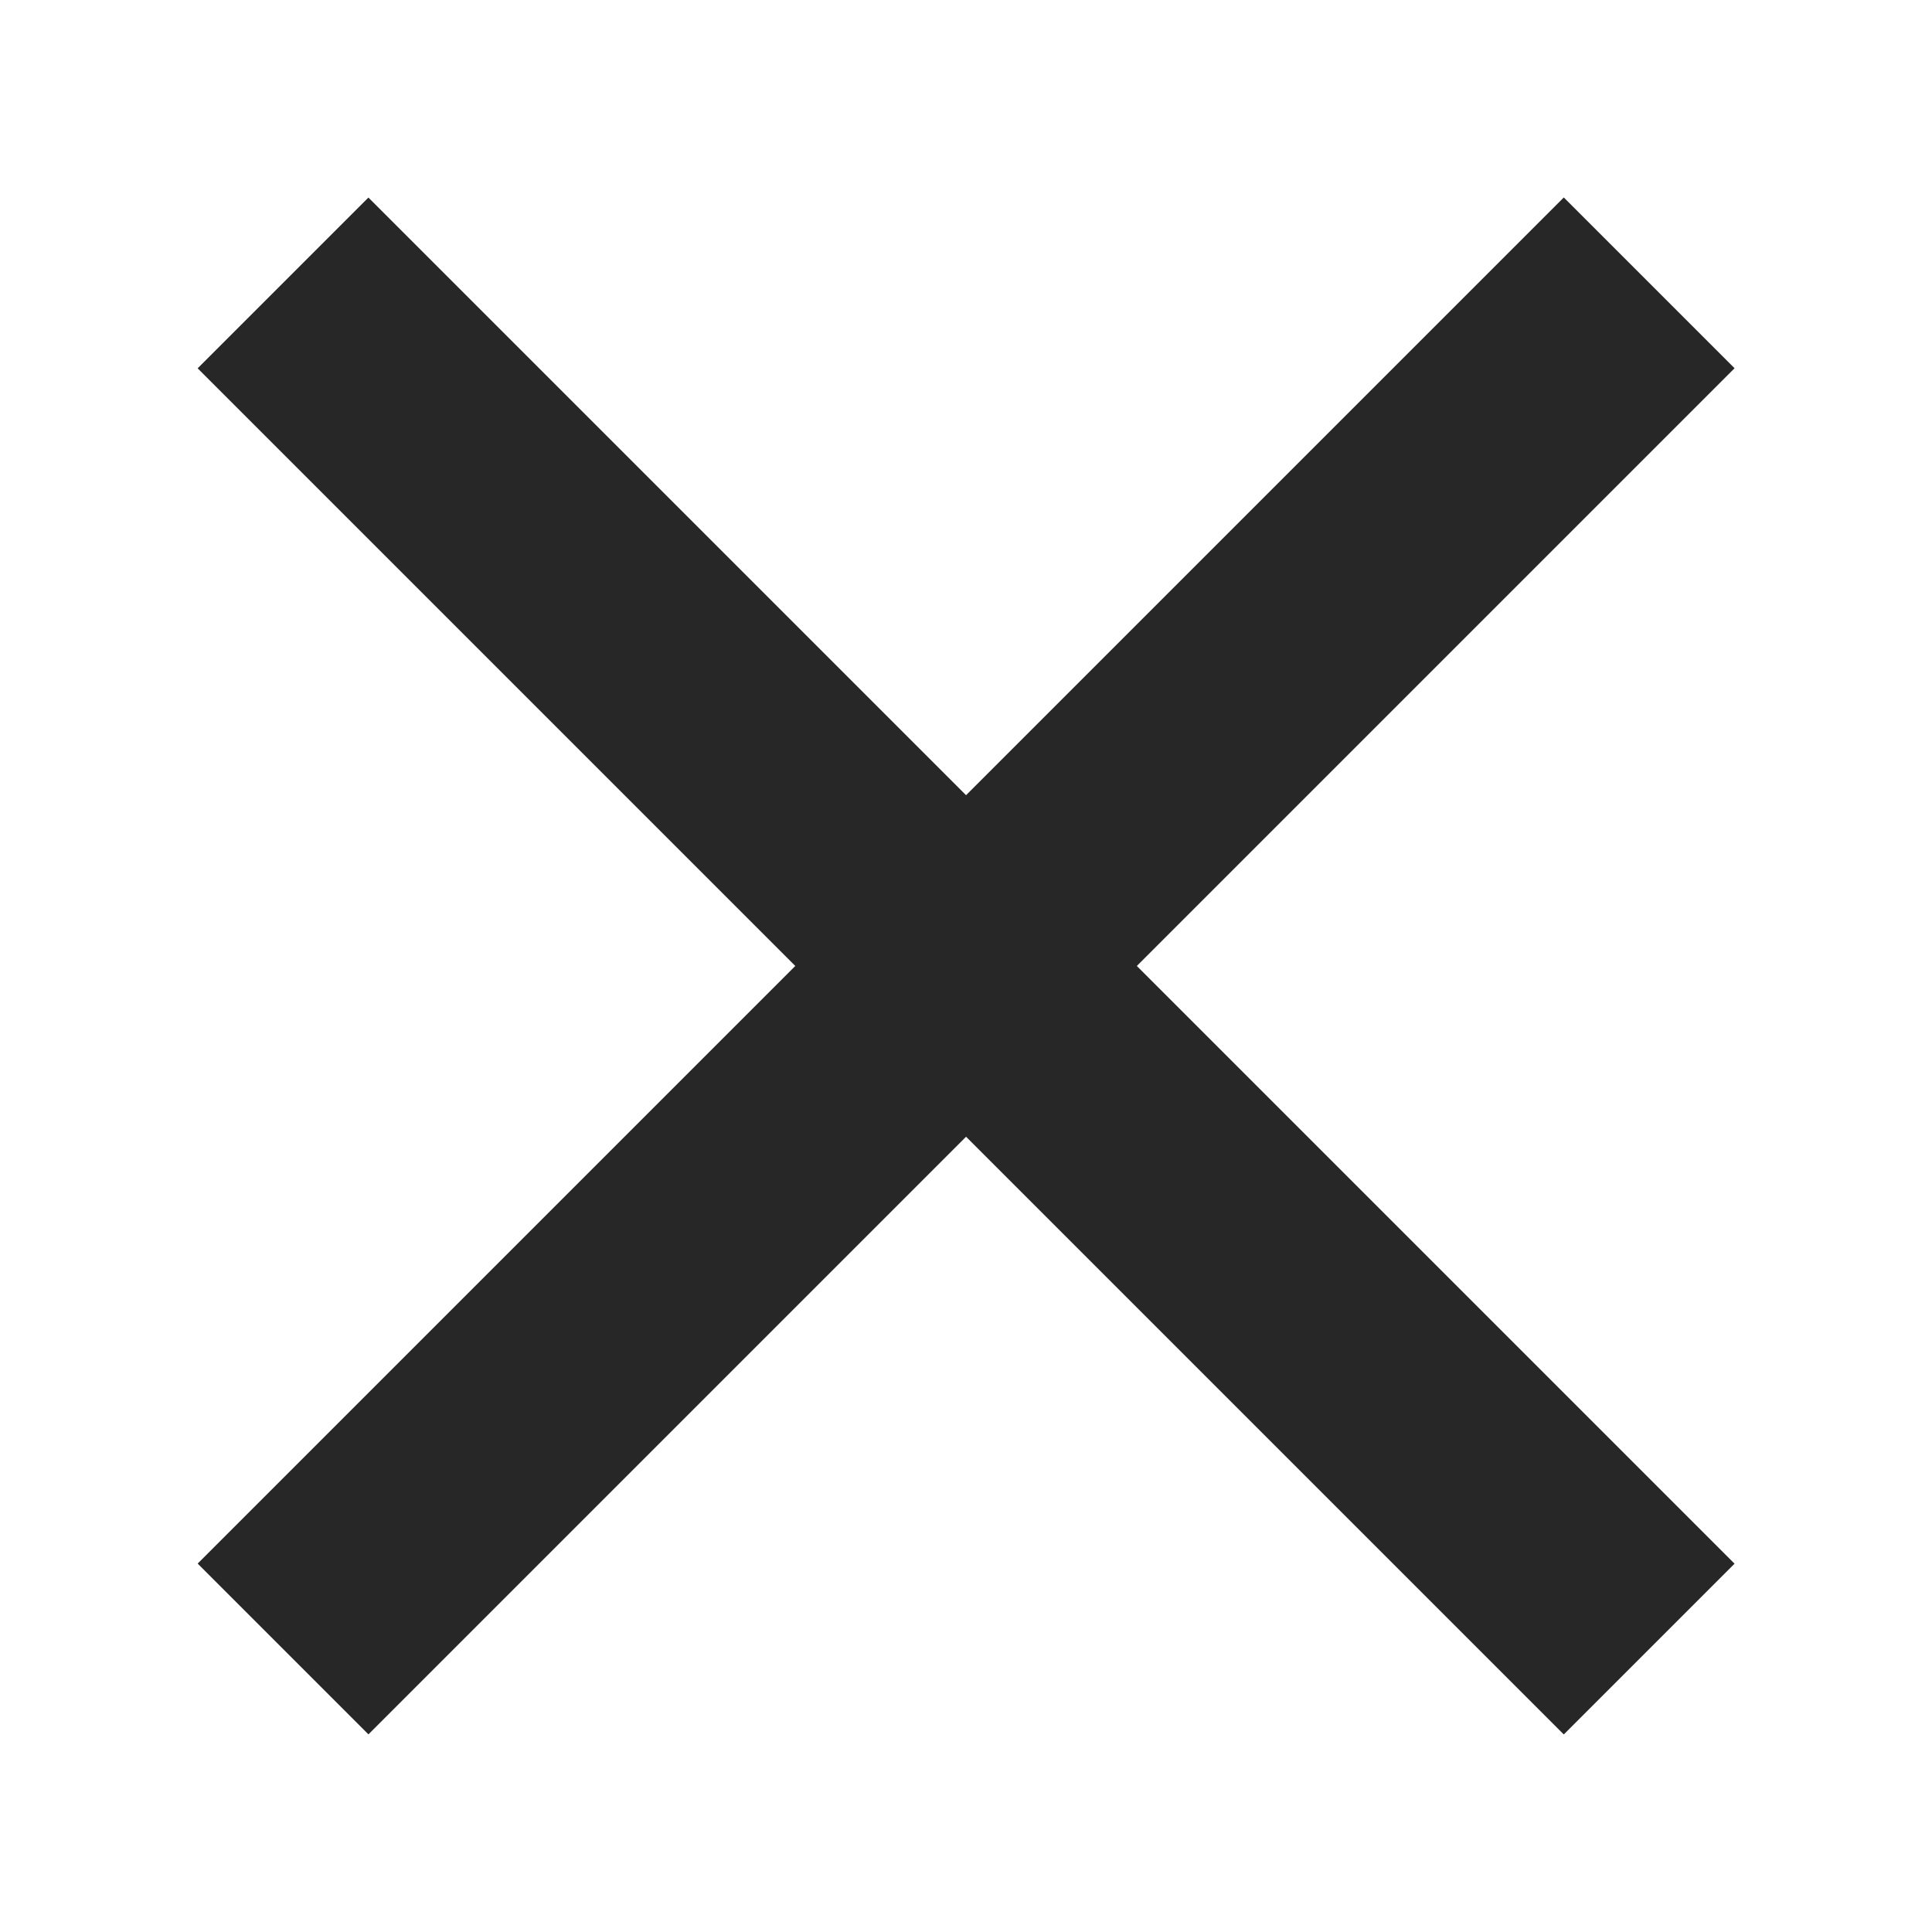
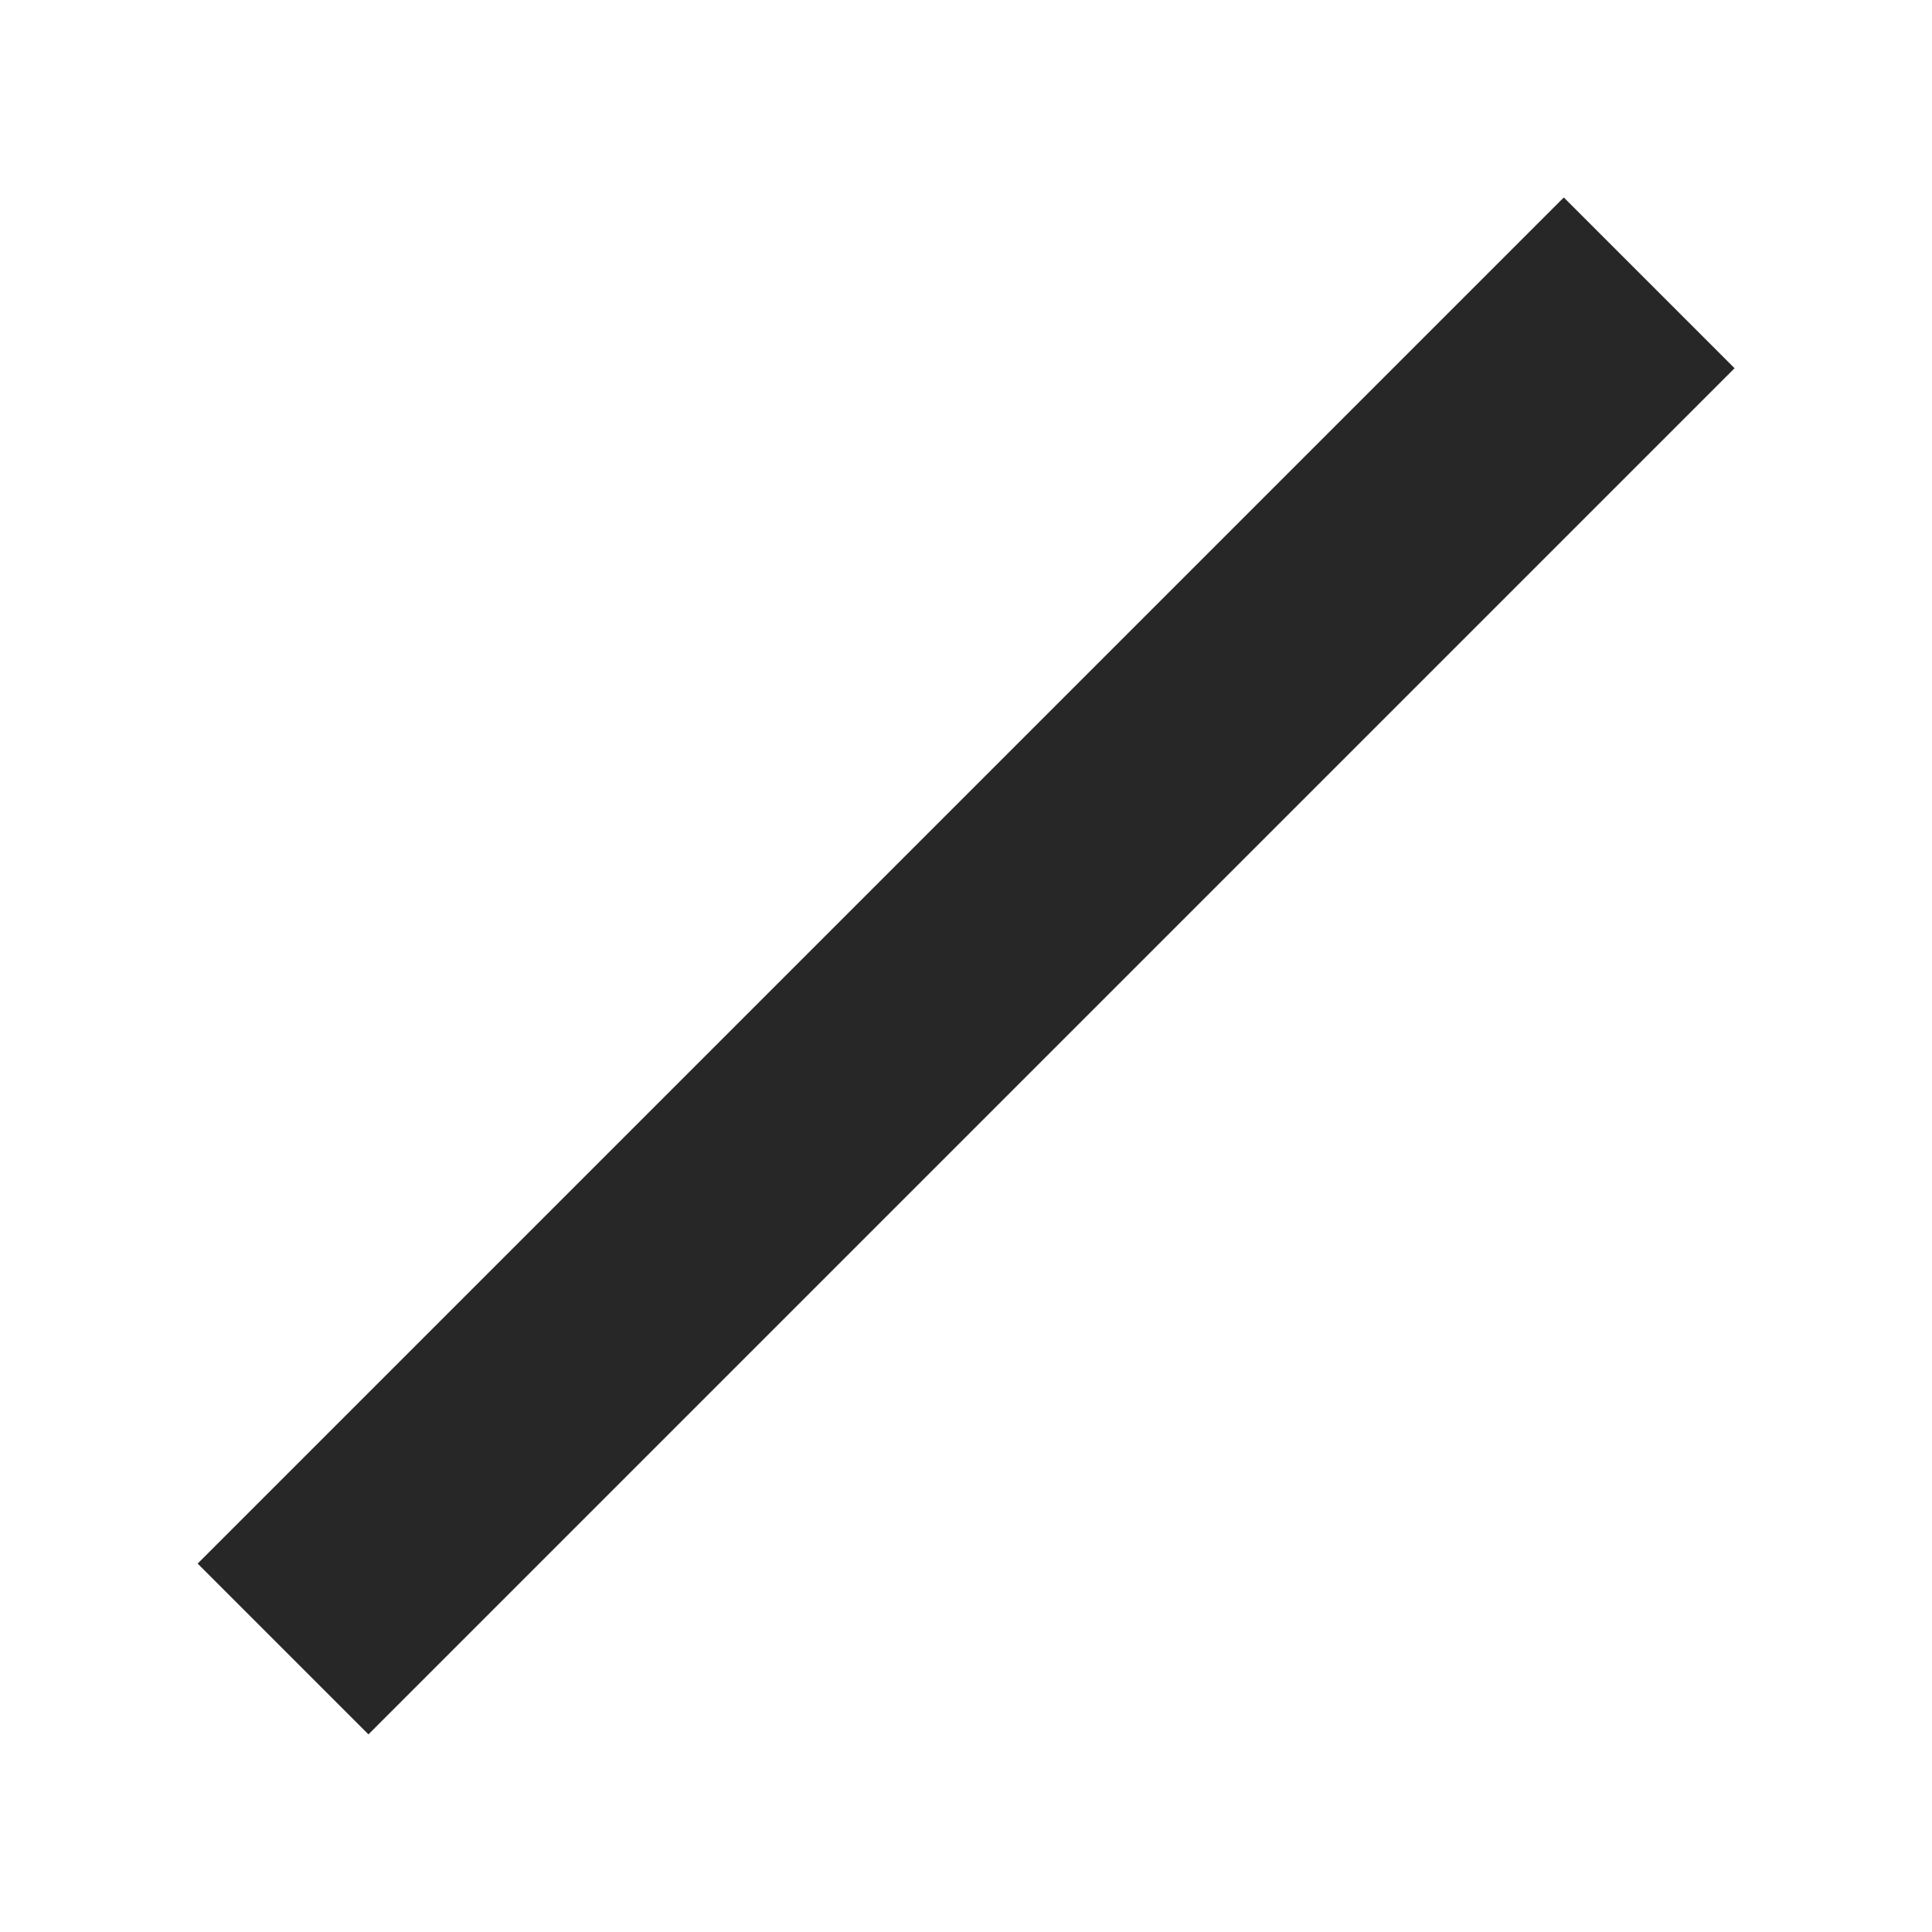
<svg xmlns="http://www.w3.org/2000/svg" width="16" height="16" viewBox="0 0 16 16">
  <defs>
    <style>.a{fill:none;}.b{fill:#272727;}</style>
  </defs>
  <g transform="translate(23602 14659)">
    <rect class="a" width="16" height="16" transform="translate(-23602 -14659)" />
-     <rect class="b" width="16" height="2" transform="translate(-23598.949 -14657.364) rotate(45)" />
    <rect class="b" width="16" height="2" transform="translate(-23600.363 -14646.051) rotate(-45)" />
  </g>
</svg>